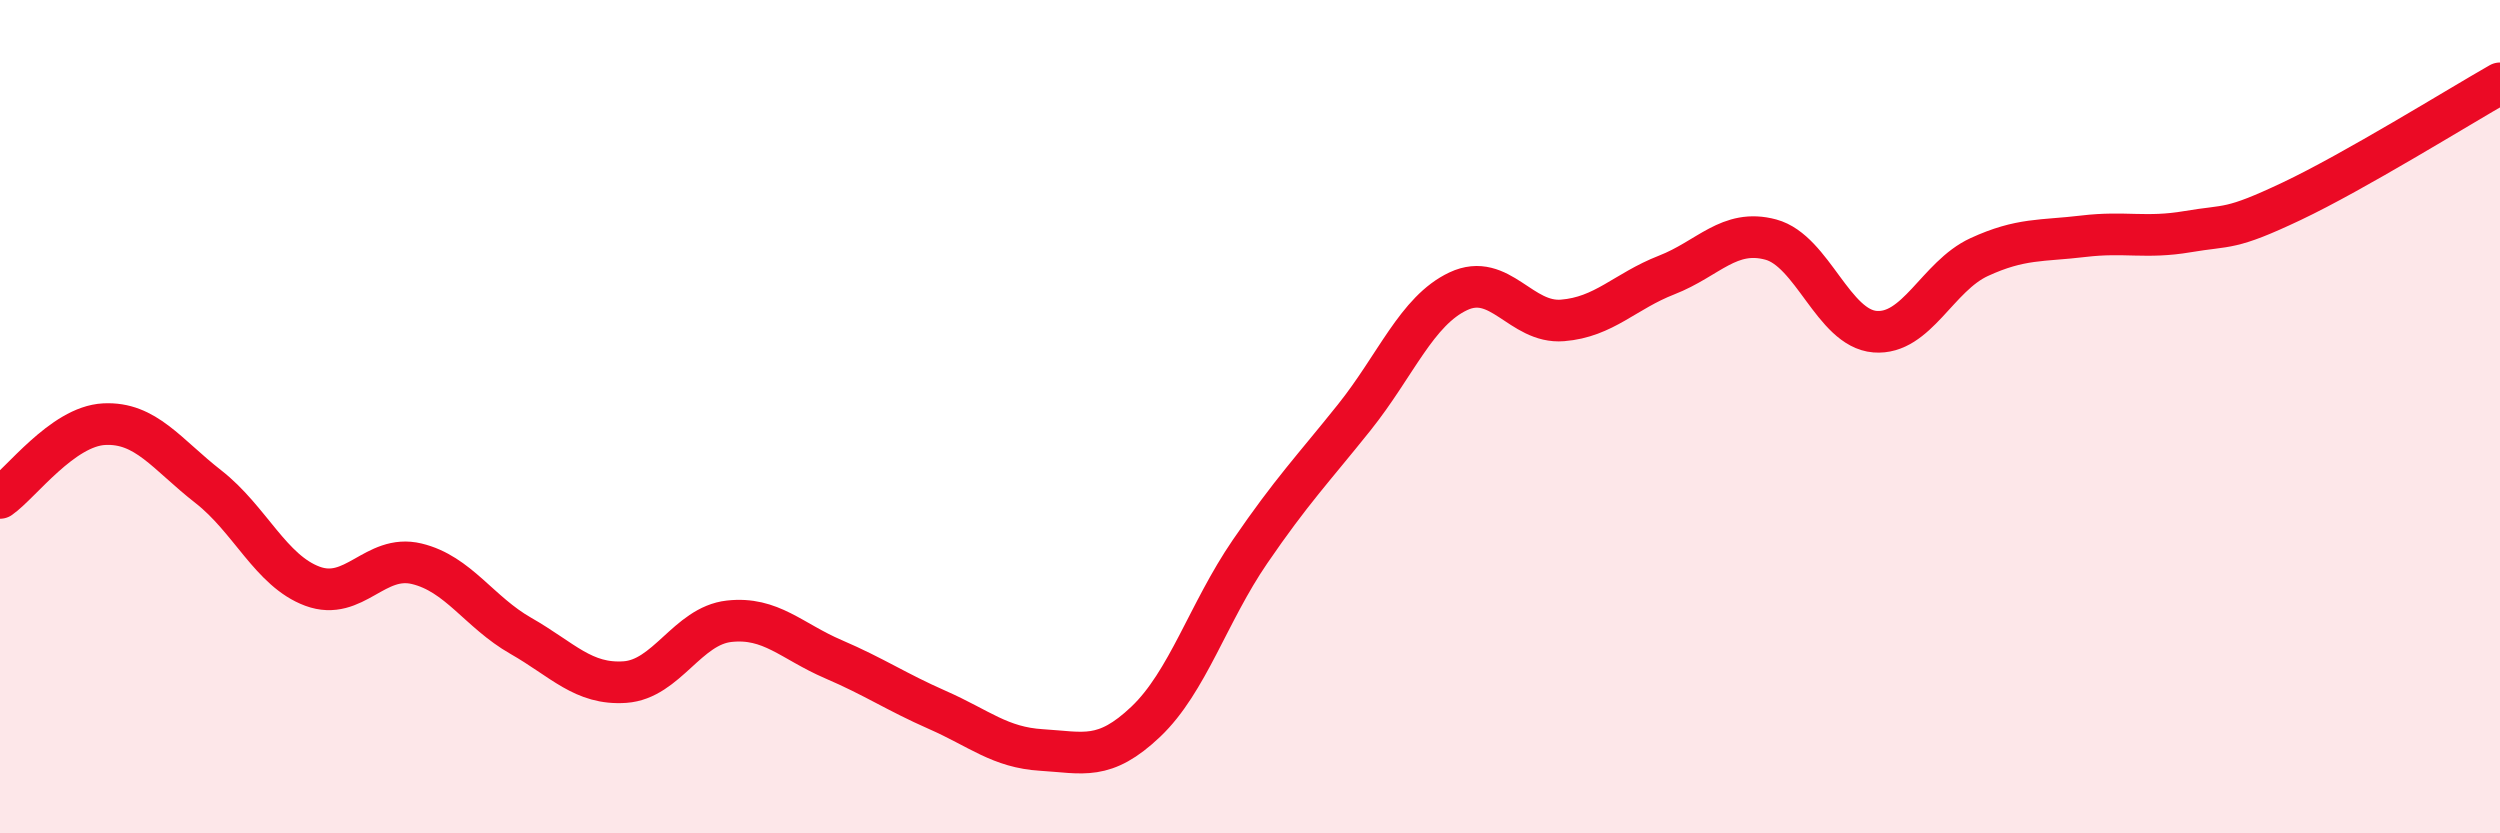
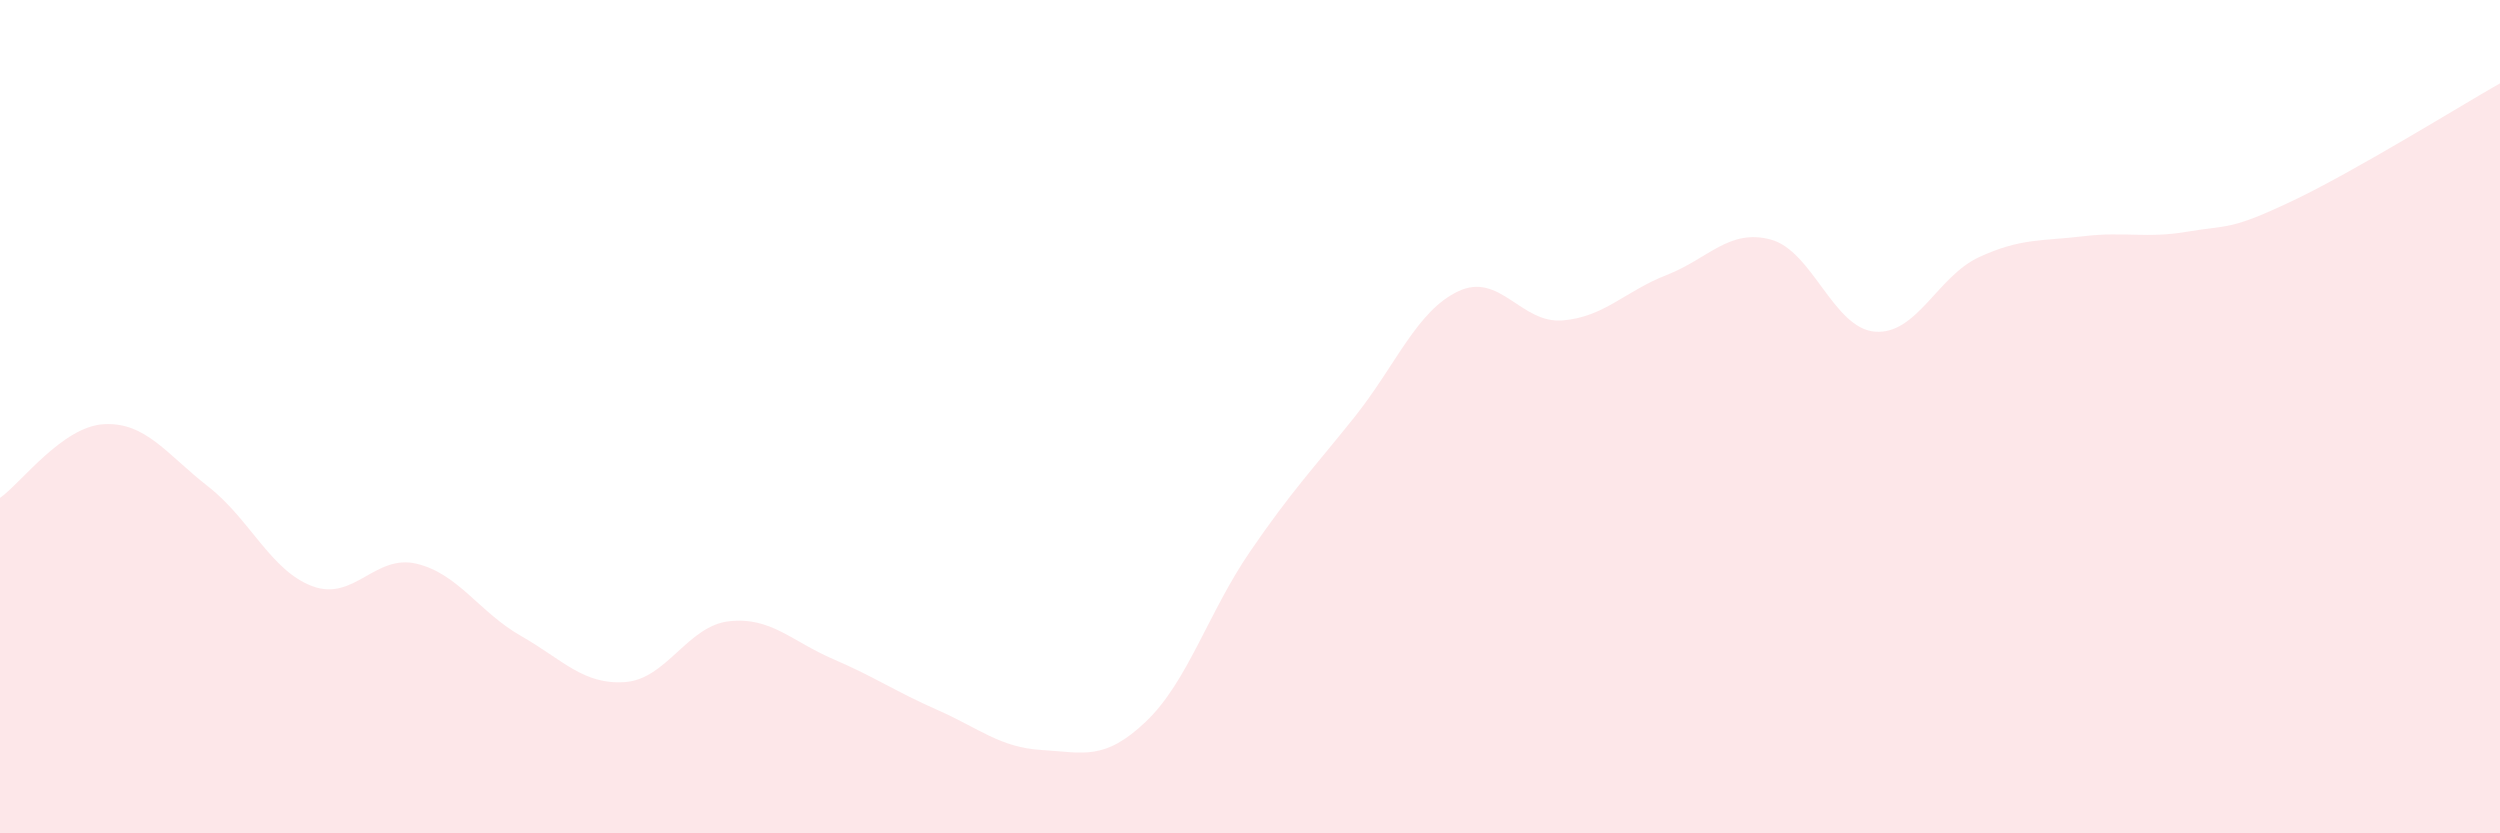
<svg xmlns="http://www.w3.org/2000/svg" width="60" height="20" viewBox="0 0 60 20">
  <path d="M 0,11.95 C 0.5,11.6 1.5,10.23 2.5,10.18 C 3.5,10.13 4,10.9 5,11.68 C 6,12.46 6.5,13.7 7.5,14.07 C 8.5,14.44 9,13.29 10,13.53 C 11,13.77 11.5,14.69 12.5,15.26 C 13.5,15.83 14,16.44 15,16.37 C 16,16.3 16.5,15.02 17.5,14.91 C 18.5,14.8 19,15.39 20,15.82 C 21,16.25 21.5,16.6 22.5,17.04 C 23.5,17.48 24,17.94 25,18 C 26,18.06 26.5,18.27 27.5,17.32 C 28.5,16.37 29,14.7 30,13.24 C 31,11.78 31.5,11.27 32.5,10.02 C 33.5,8.77 34,7.46 35,6.99 C 36,6.52 36.5,7.77 37.5,7.69 C 38.5,7.61 39,6.99 40,6.6 C 41,6.21 41.5,5.48 42.5,5.75 C 43.5,6.02 44,7.88 45,7.96 C 46,8.04 46.5,6.63 47.5,6.17 C 48.5,5.71 49,5.79 50,5.67 C 51,5.55 51.5,5.73 52.5,5.56 C 53.5,5.39 53.5,5.54 55,4.83 C 56.5,4.12 59,2.57 60,2L60 20L0 20Z" fill="#EB0A25" opacity="0.1" stroke-linecap="round" stroke-linejoin="round" />
-   <path d="M 0,11.95 C 0.5,11.6 1.5,10.23 2.5,10.18 C 3.5,10.13 4,10.9 5,11.68 C 6,12.46 6.5,13.7 7.5,14.07 C 8.5,14.44 9,13.29 10,13.53 C 11,13.77 11.5,14.69 12.5,15.26 C 13.5,15.83 14,16.44 15,16.37 C 16,16.3 16.5,15.02 17.5,14.91 C 18.5,14.8 19,15.39 20,15.82 C 21,16.25 21.5,16.6 22.5,17.04 C 23.5,17.48 24,17.94 25,18 C 26,18.06 26.5,18.27 27.5,17.32 C 28.5,16.37 29,14.7 30,13.24 C 31,11.78 31.5,11.27 32.5,10.02 C 33.5,8.77 34,7.46 35,6.99 C 36,6.52 36.5,7.77 37.5,7.69 C 38.5,7.61 39,6.99 40,6.6 C 41,6.21 41.5,5.48 42.5,5.75 C 43.5,6.02 44,7.88 45,7.96 C 46,8.04 46.5,6.63 47.5,6.17 C 48.5,5.71 49,5.79 50,5.67 C 51,5.55 51.5,5.73 52.5,5.56 C 53.5,5.39 53.5,5.54 55,4.83 C 56.5,4.12 59,2.57 60,2" stroke="#EB0A25" stroke-width="1" fill="none" stroke-linecap="round" stroke-linejoin="round" />
</svg>